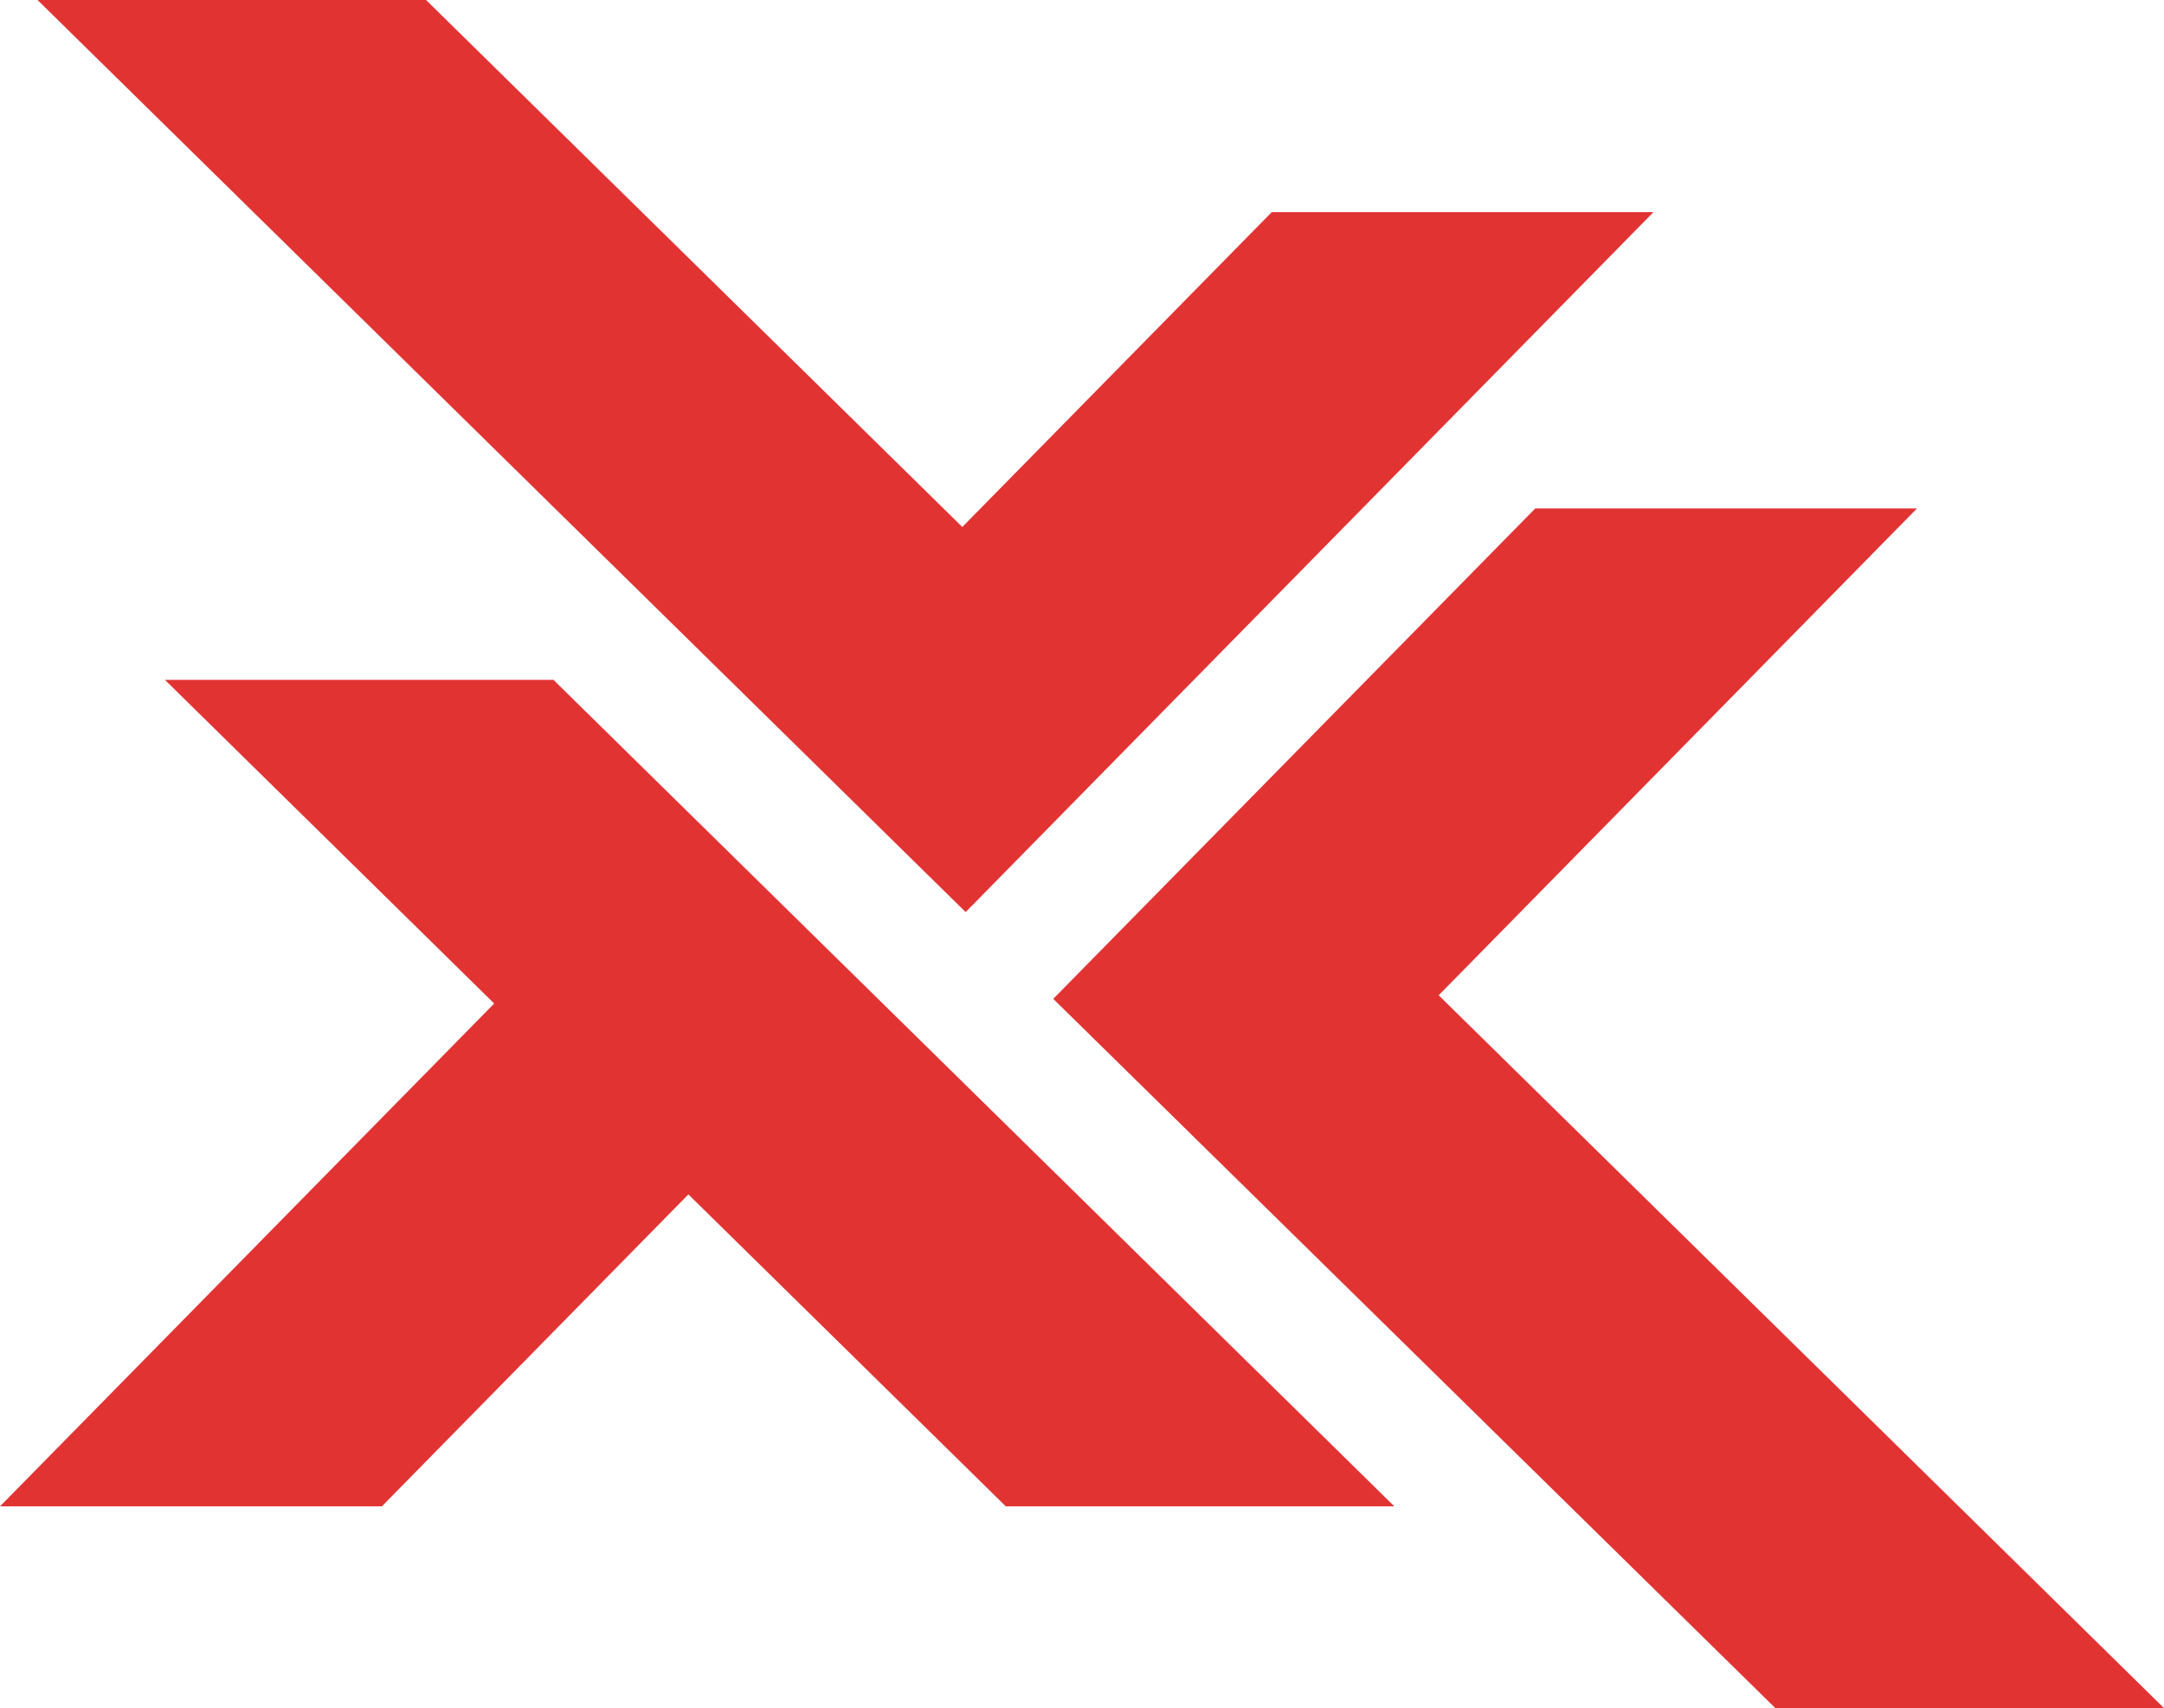
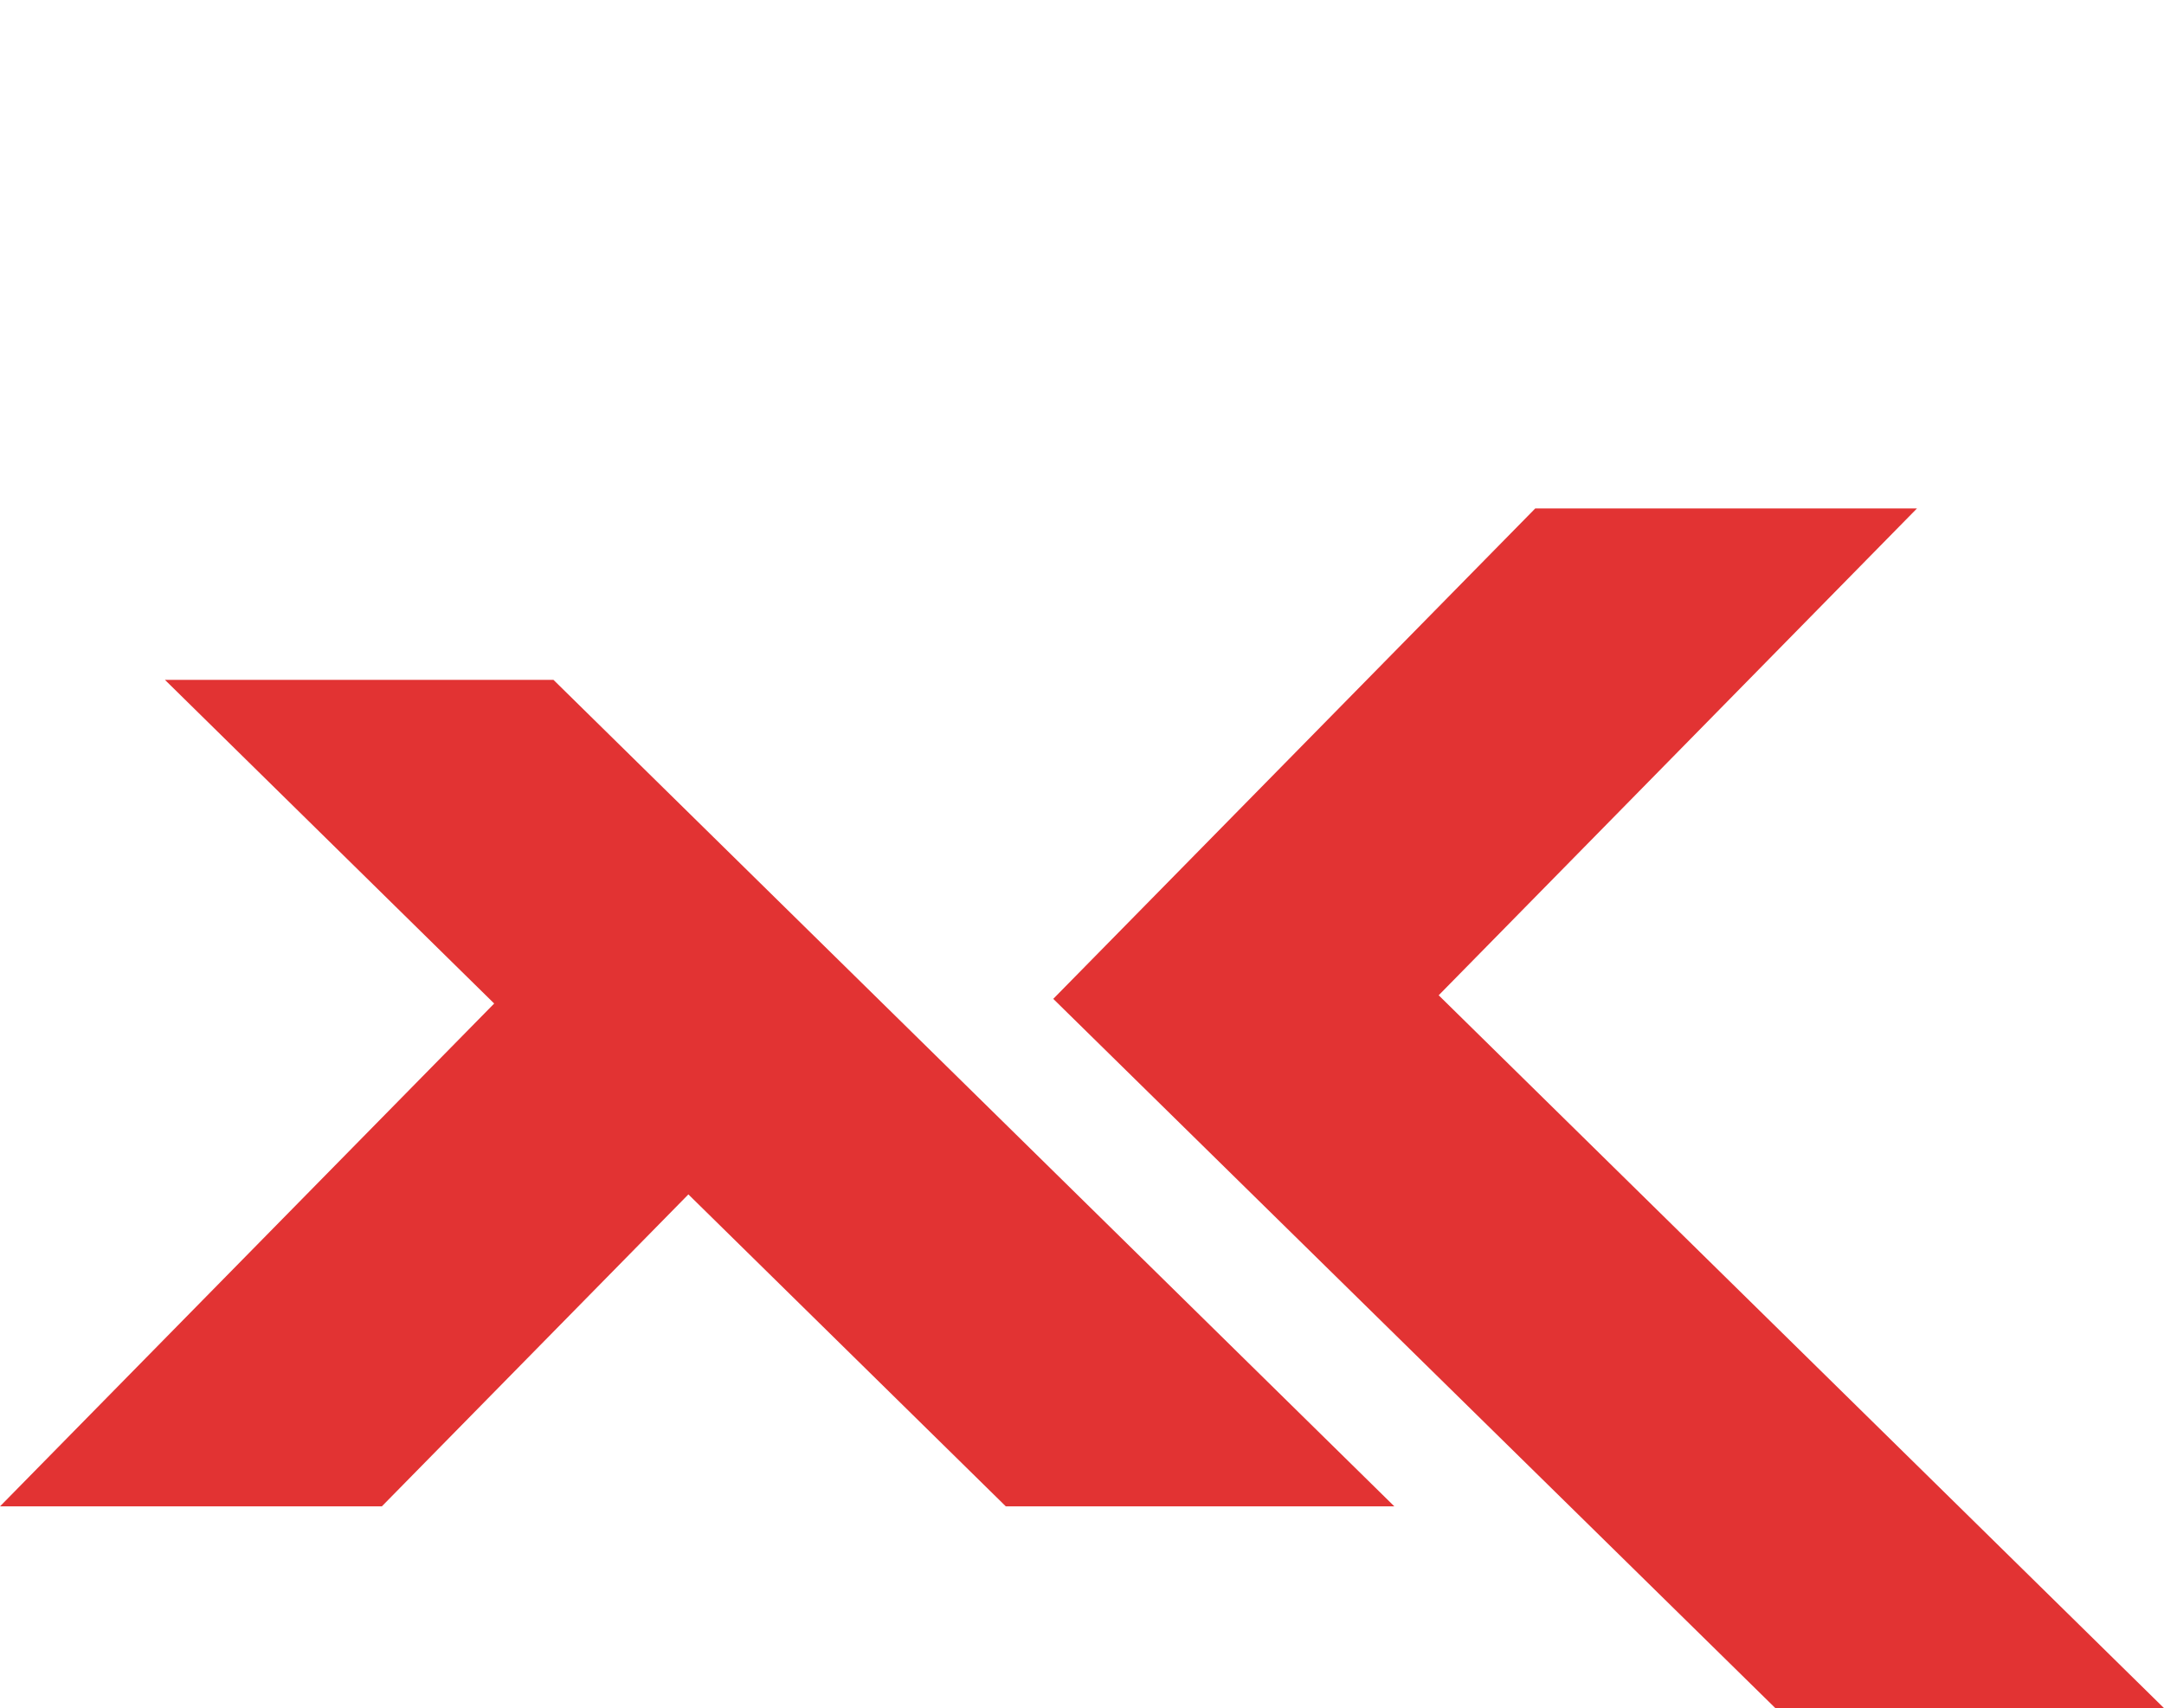
<svg xmlns="http://www.w3.org/2000/svg" viewBox="0 0 181.07 142.91">
  <defs>
    <style> .cls-1 { fill: #e23333; } </style>
  </defs>
  <g id="Layer_2" data-name="Layer 2">
    <g id="Layer_1-2" data-name="Layer 1">
      <g>
        <polygon class="cls-1" points="128.46 42.54 88.13 83.57 148.55 142.91 181.07 142.91 120.38 83.27 160.4 42.54 128.46 42.54" />
-         <polygon class="cls-1" points="138.35 17.75 106.41 17.75 80.52 44.09 35.65 0 3.14 0 80.76 76.27 80.77 76.26 80.81 76.3 138.35 17.75" />
        <polygon class="cls-1" points="41.35 83.96 0 126.03 31.95 126.03 57.6 99.93 84.16 126.03 116.67 126.03 46.31 56.88 13.8 56.88 41.35 83.96" />
      </g>
    </g>
  </g>
</svg>